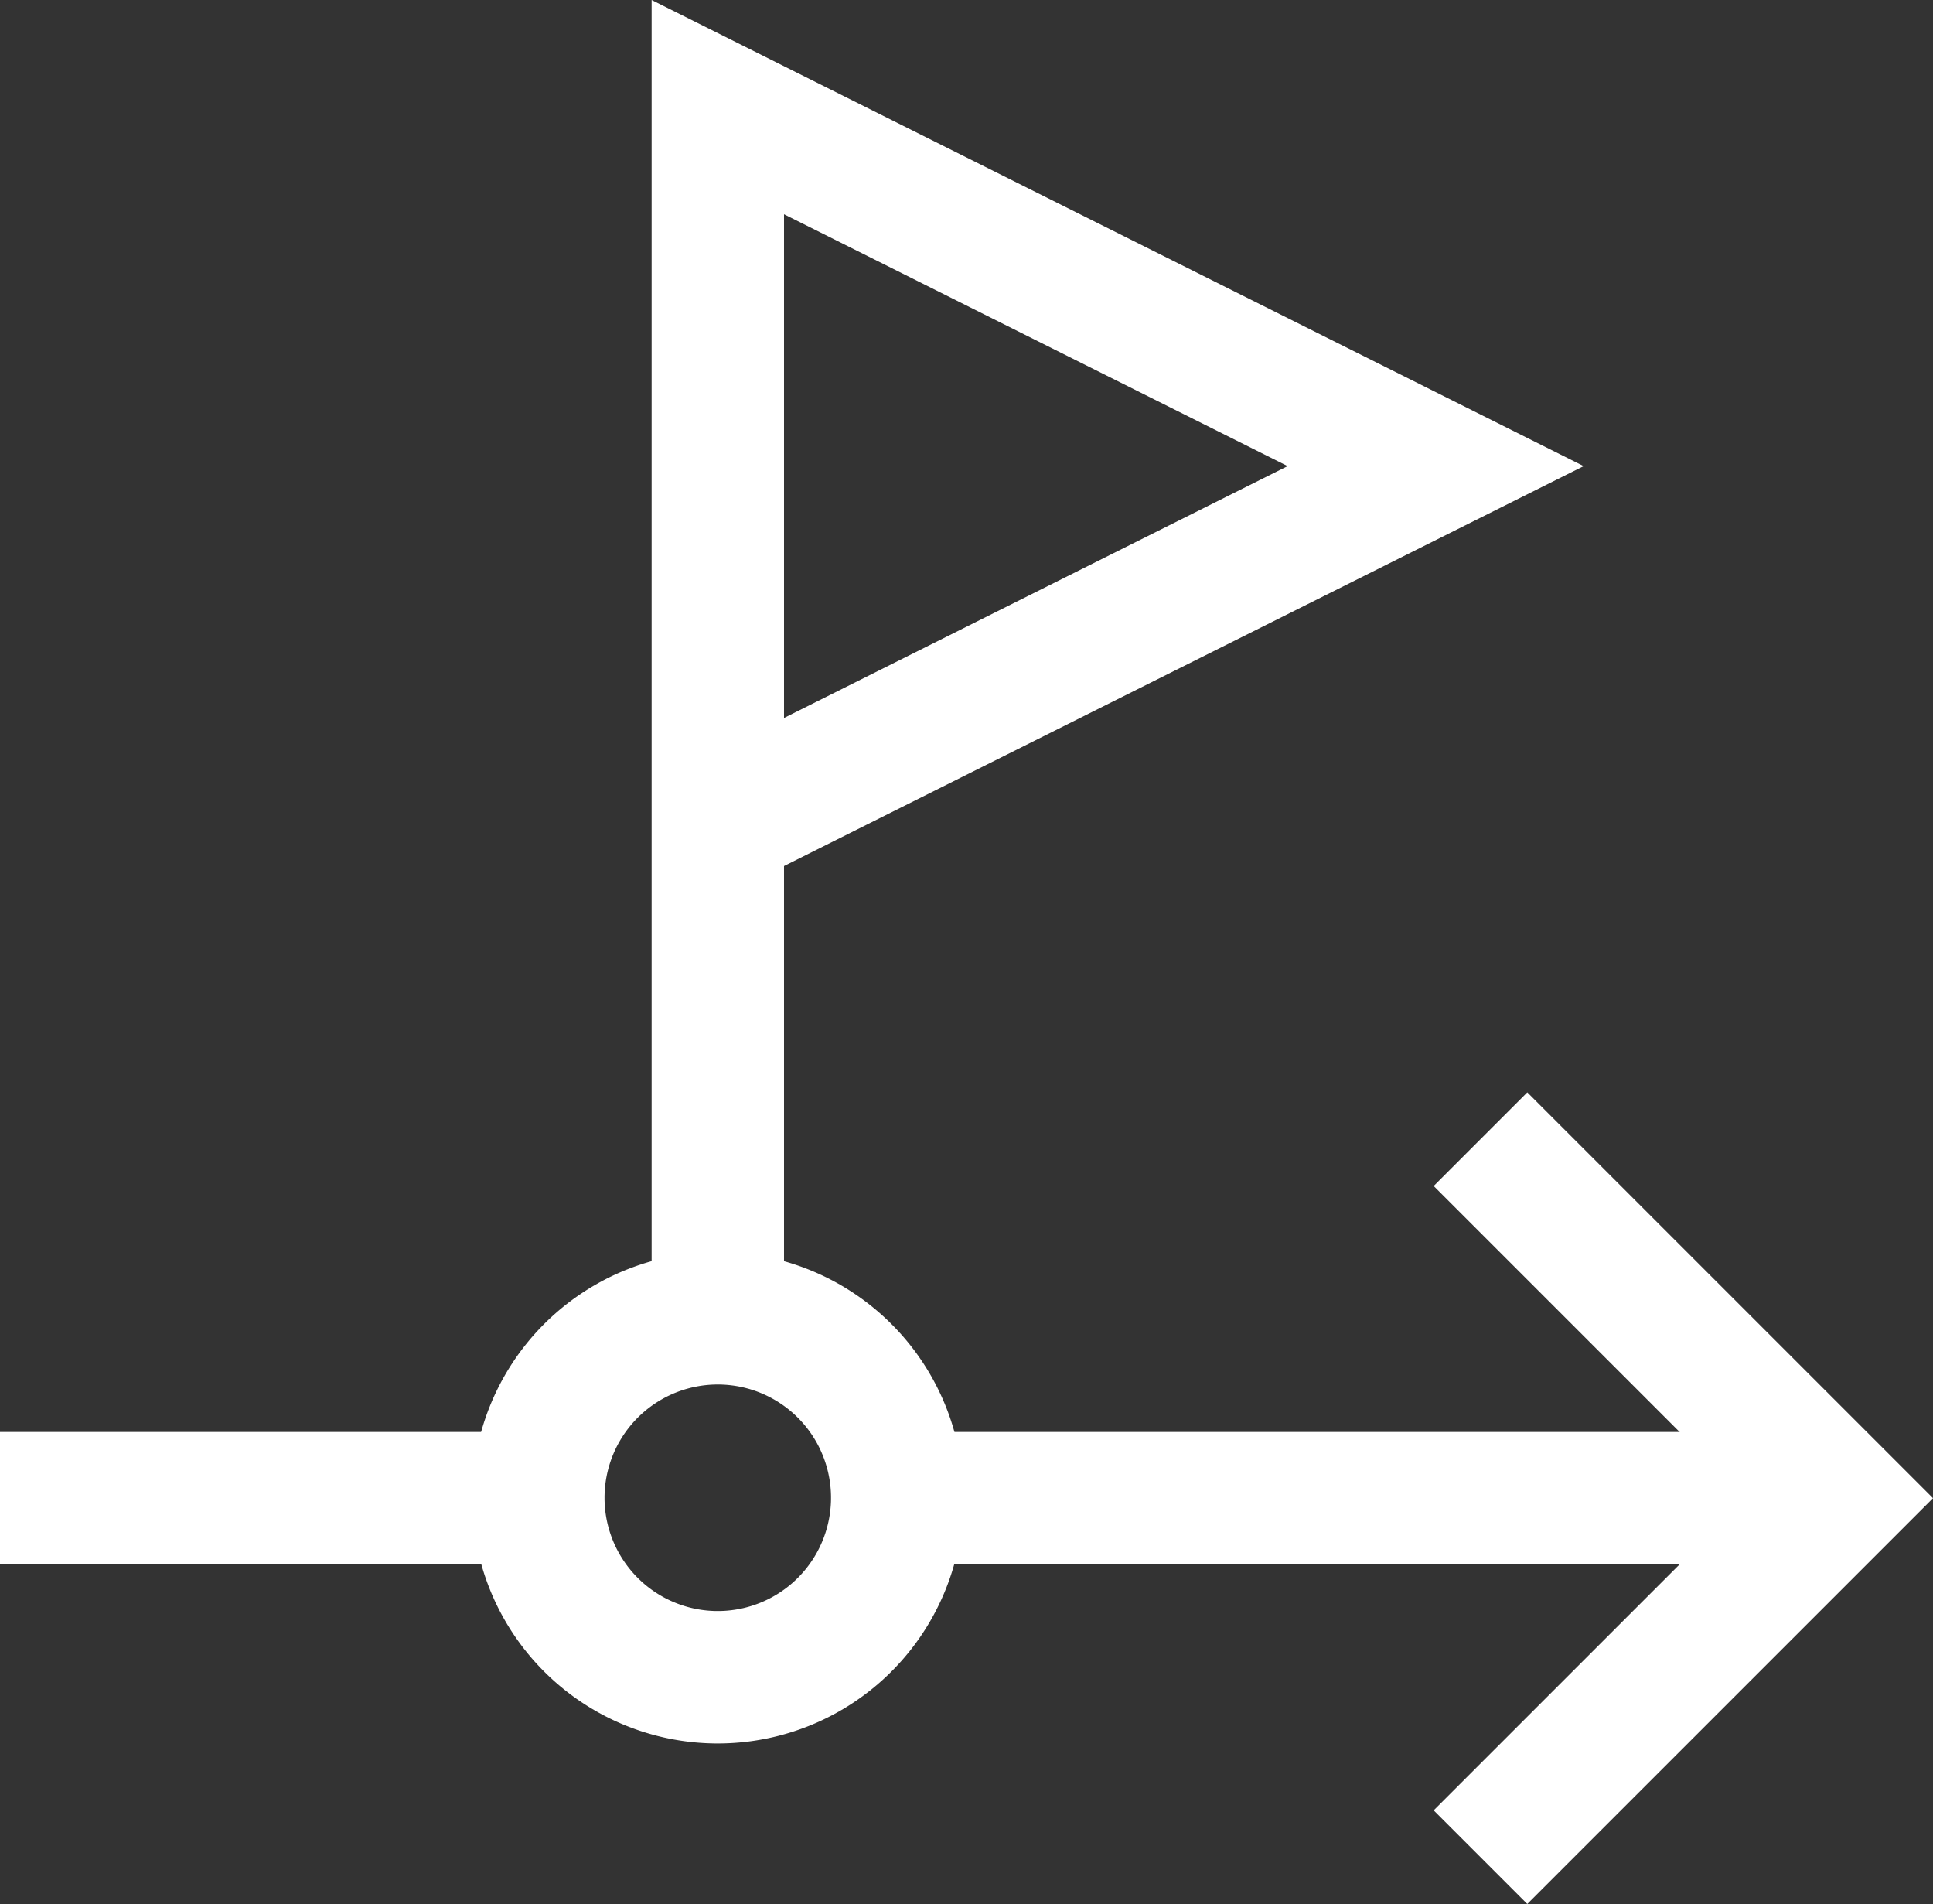
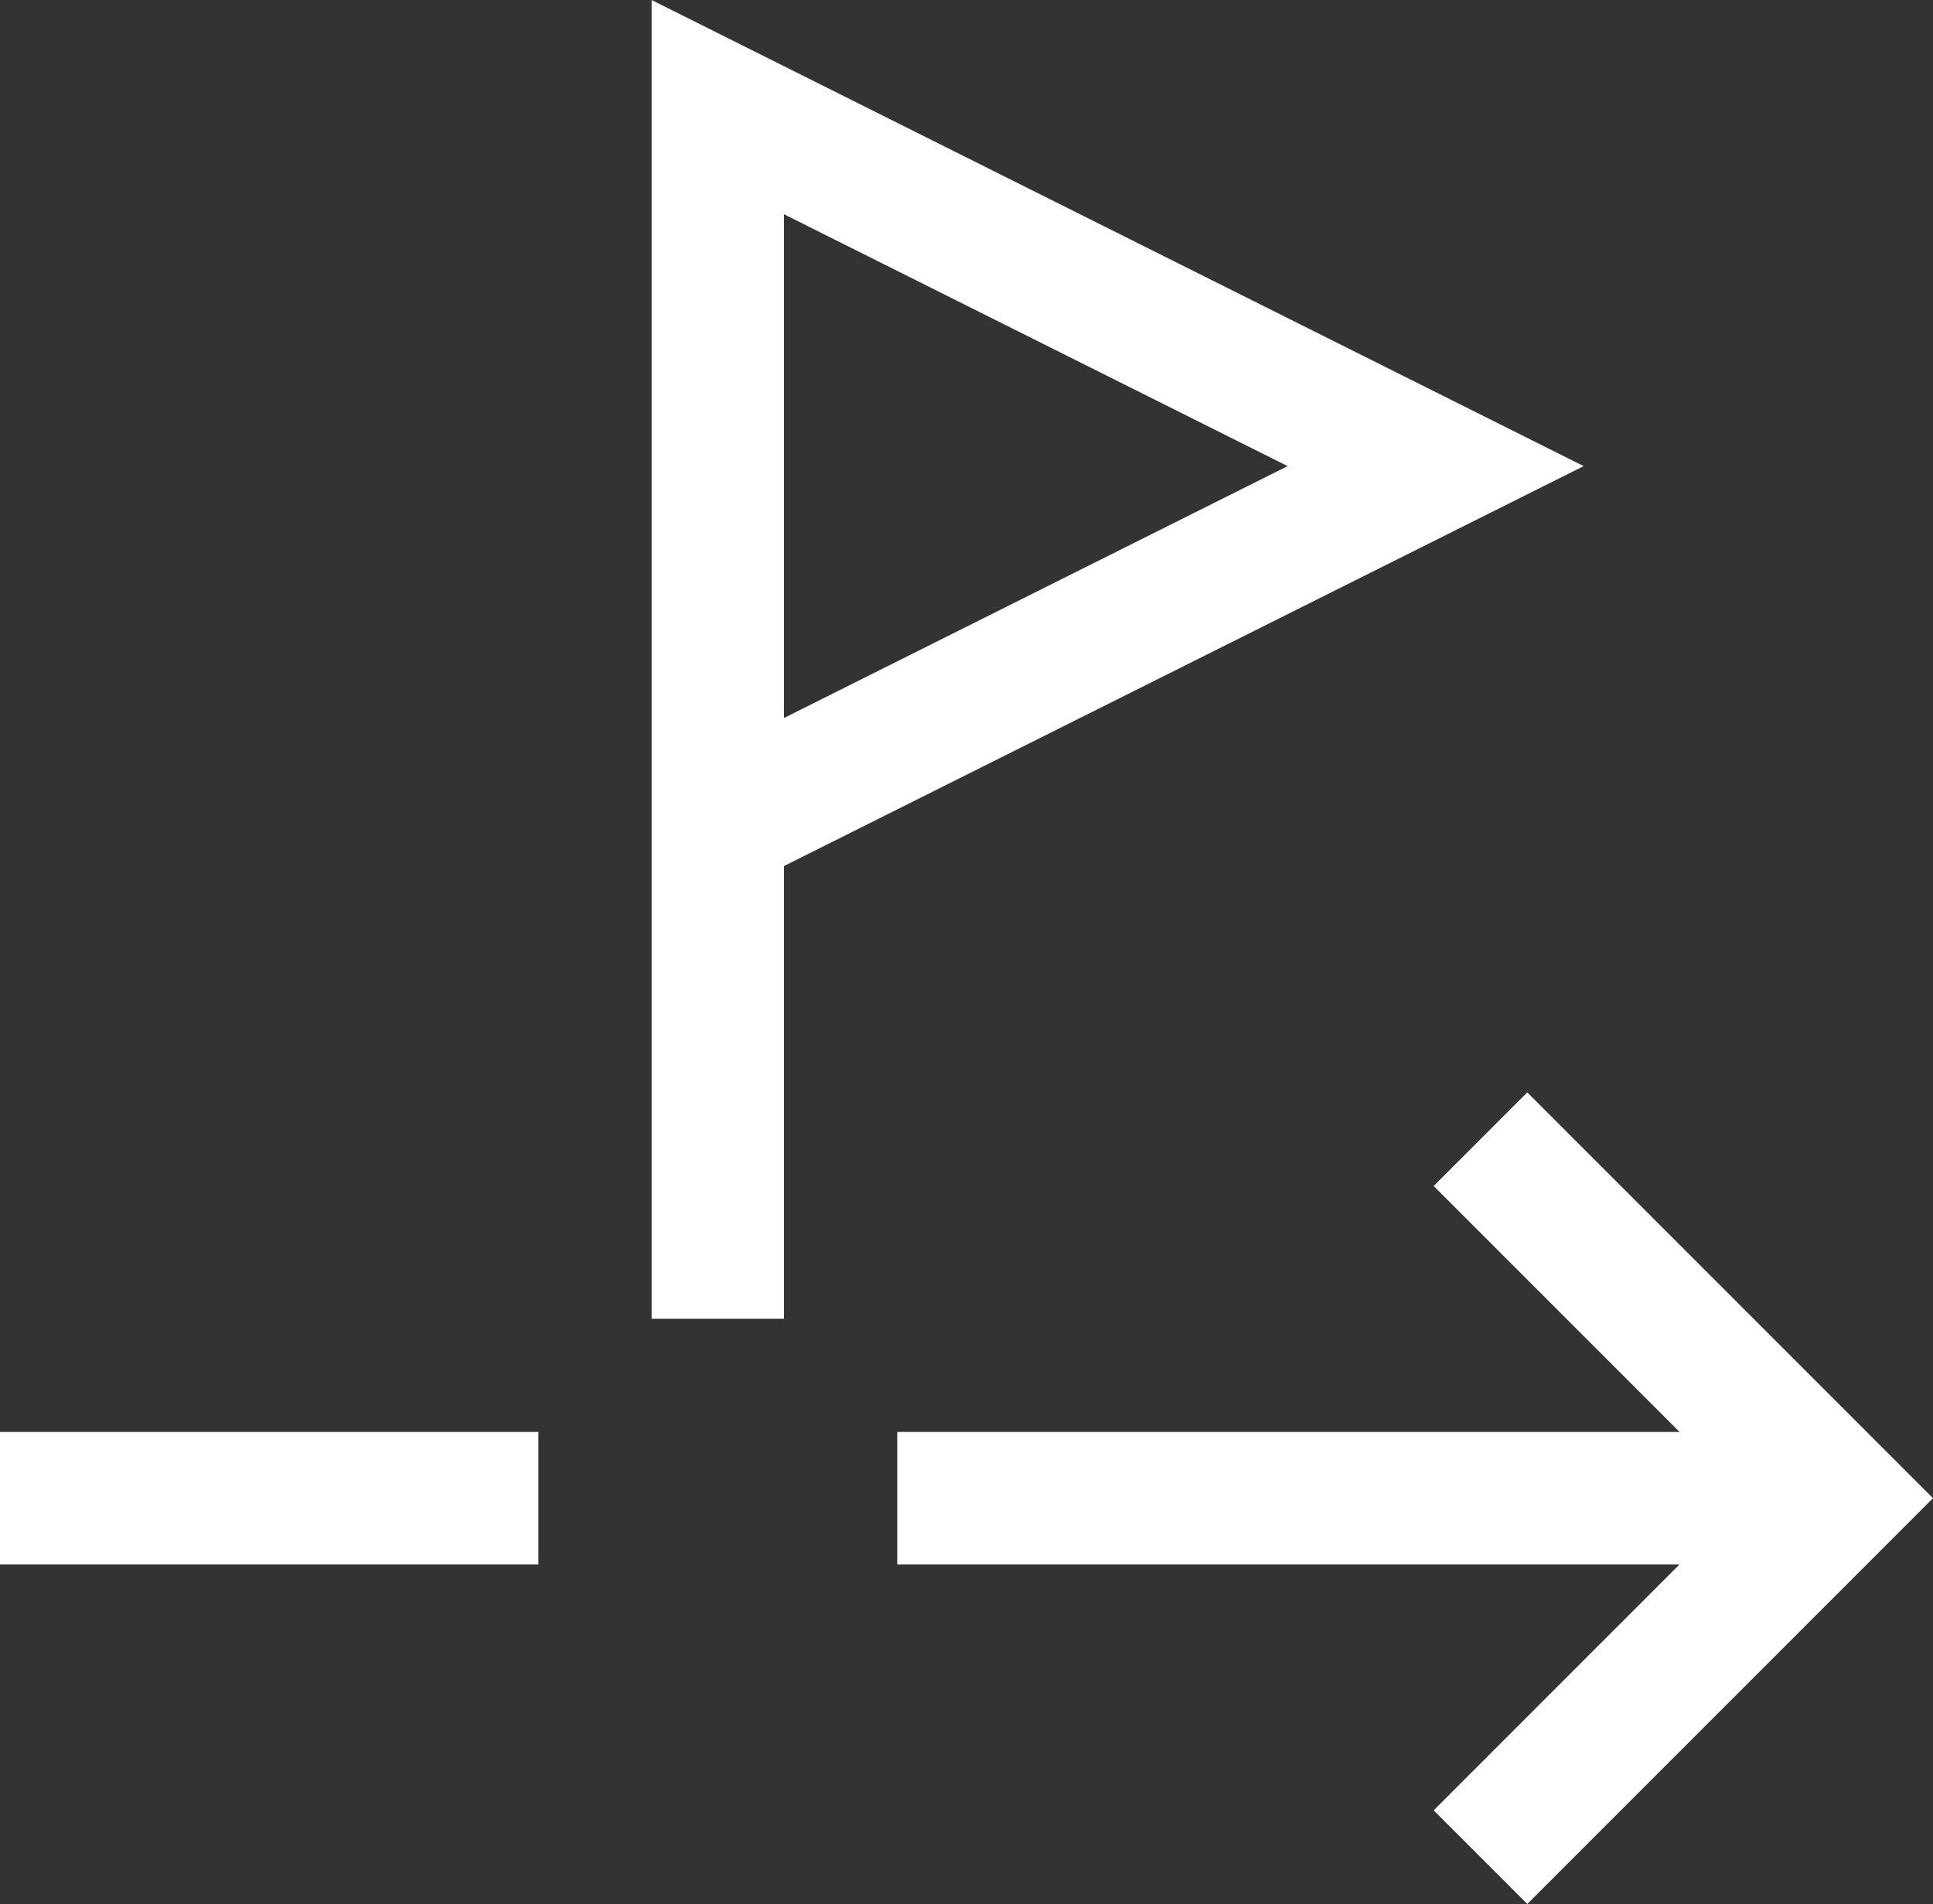
<svg xmlns="http://www.w3.org/2000/svg" width="43.802" height="43.136" viewBox="0 0 43.802 43.136">
  <rect x="0" y="0" width="43.802" height="43.136" fill="#333333" stroke="none" />
  <path id="Vector_2755" data-name="Vector 2755" d="M39.316,30.89V19.707m0,0V3.441l16.266,8.133Z" transform="translate(-23.05 -1.014)" fill="none" stroke="#fff" stroke-width="3" />
-   <path id="Ellipse_453" data-name="Ellipse 453" d="M29.749,72.062a4.066,4.066,0,1,0,2.041-3.535,4.067,4.067,0,0,0-2.041,3.535" transform="translate(-17.55 -38.12)" fill="none" stroke="#fff" stroke-width="3" />
  <path id="Vector_2756" data-name="Vector 2756" d="M79.974,58.449l8.133,8.133-8.133,8.133" transform="translate(-46.426 -32.64)" fill="none" stroke="#fff" stroke-width="3" />
  <path id="Vector_2757" data-name="Vector 2757" d="M48.882,77.583H69.215" transform="translate(-28.55 -43.641)" fill="none" stroke="#fff" stroke-width="3" />
  <path id="Vector_2758" data-name="Vector 2758" d="M13.249,77.583H1.049" transform="translate(-1.049 -43.641)" fill="none" stroke="#fff" stroke-width="3" />
</svg>